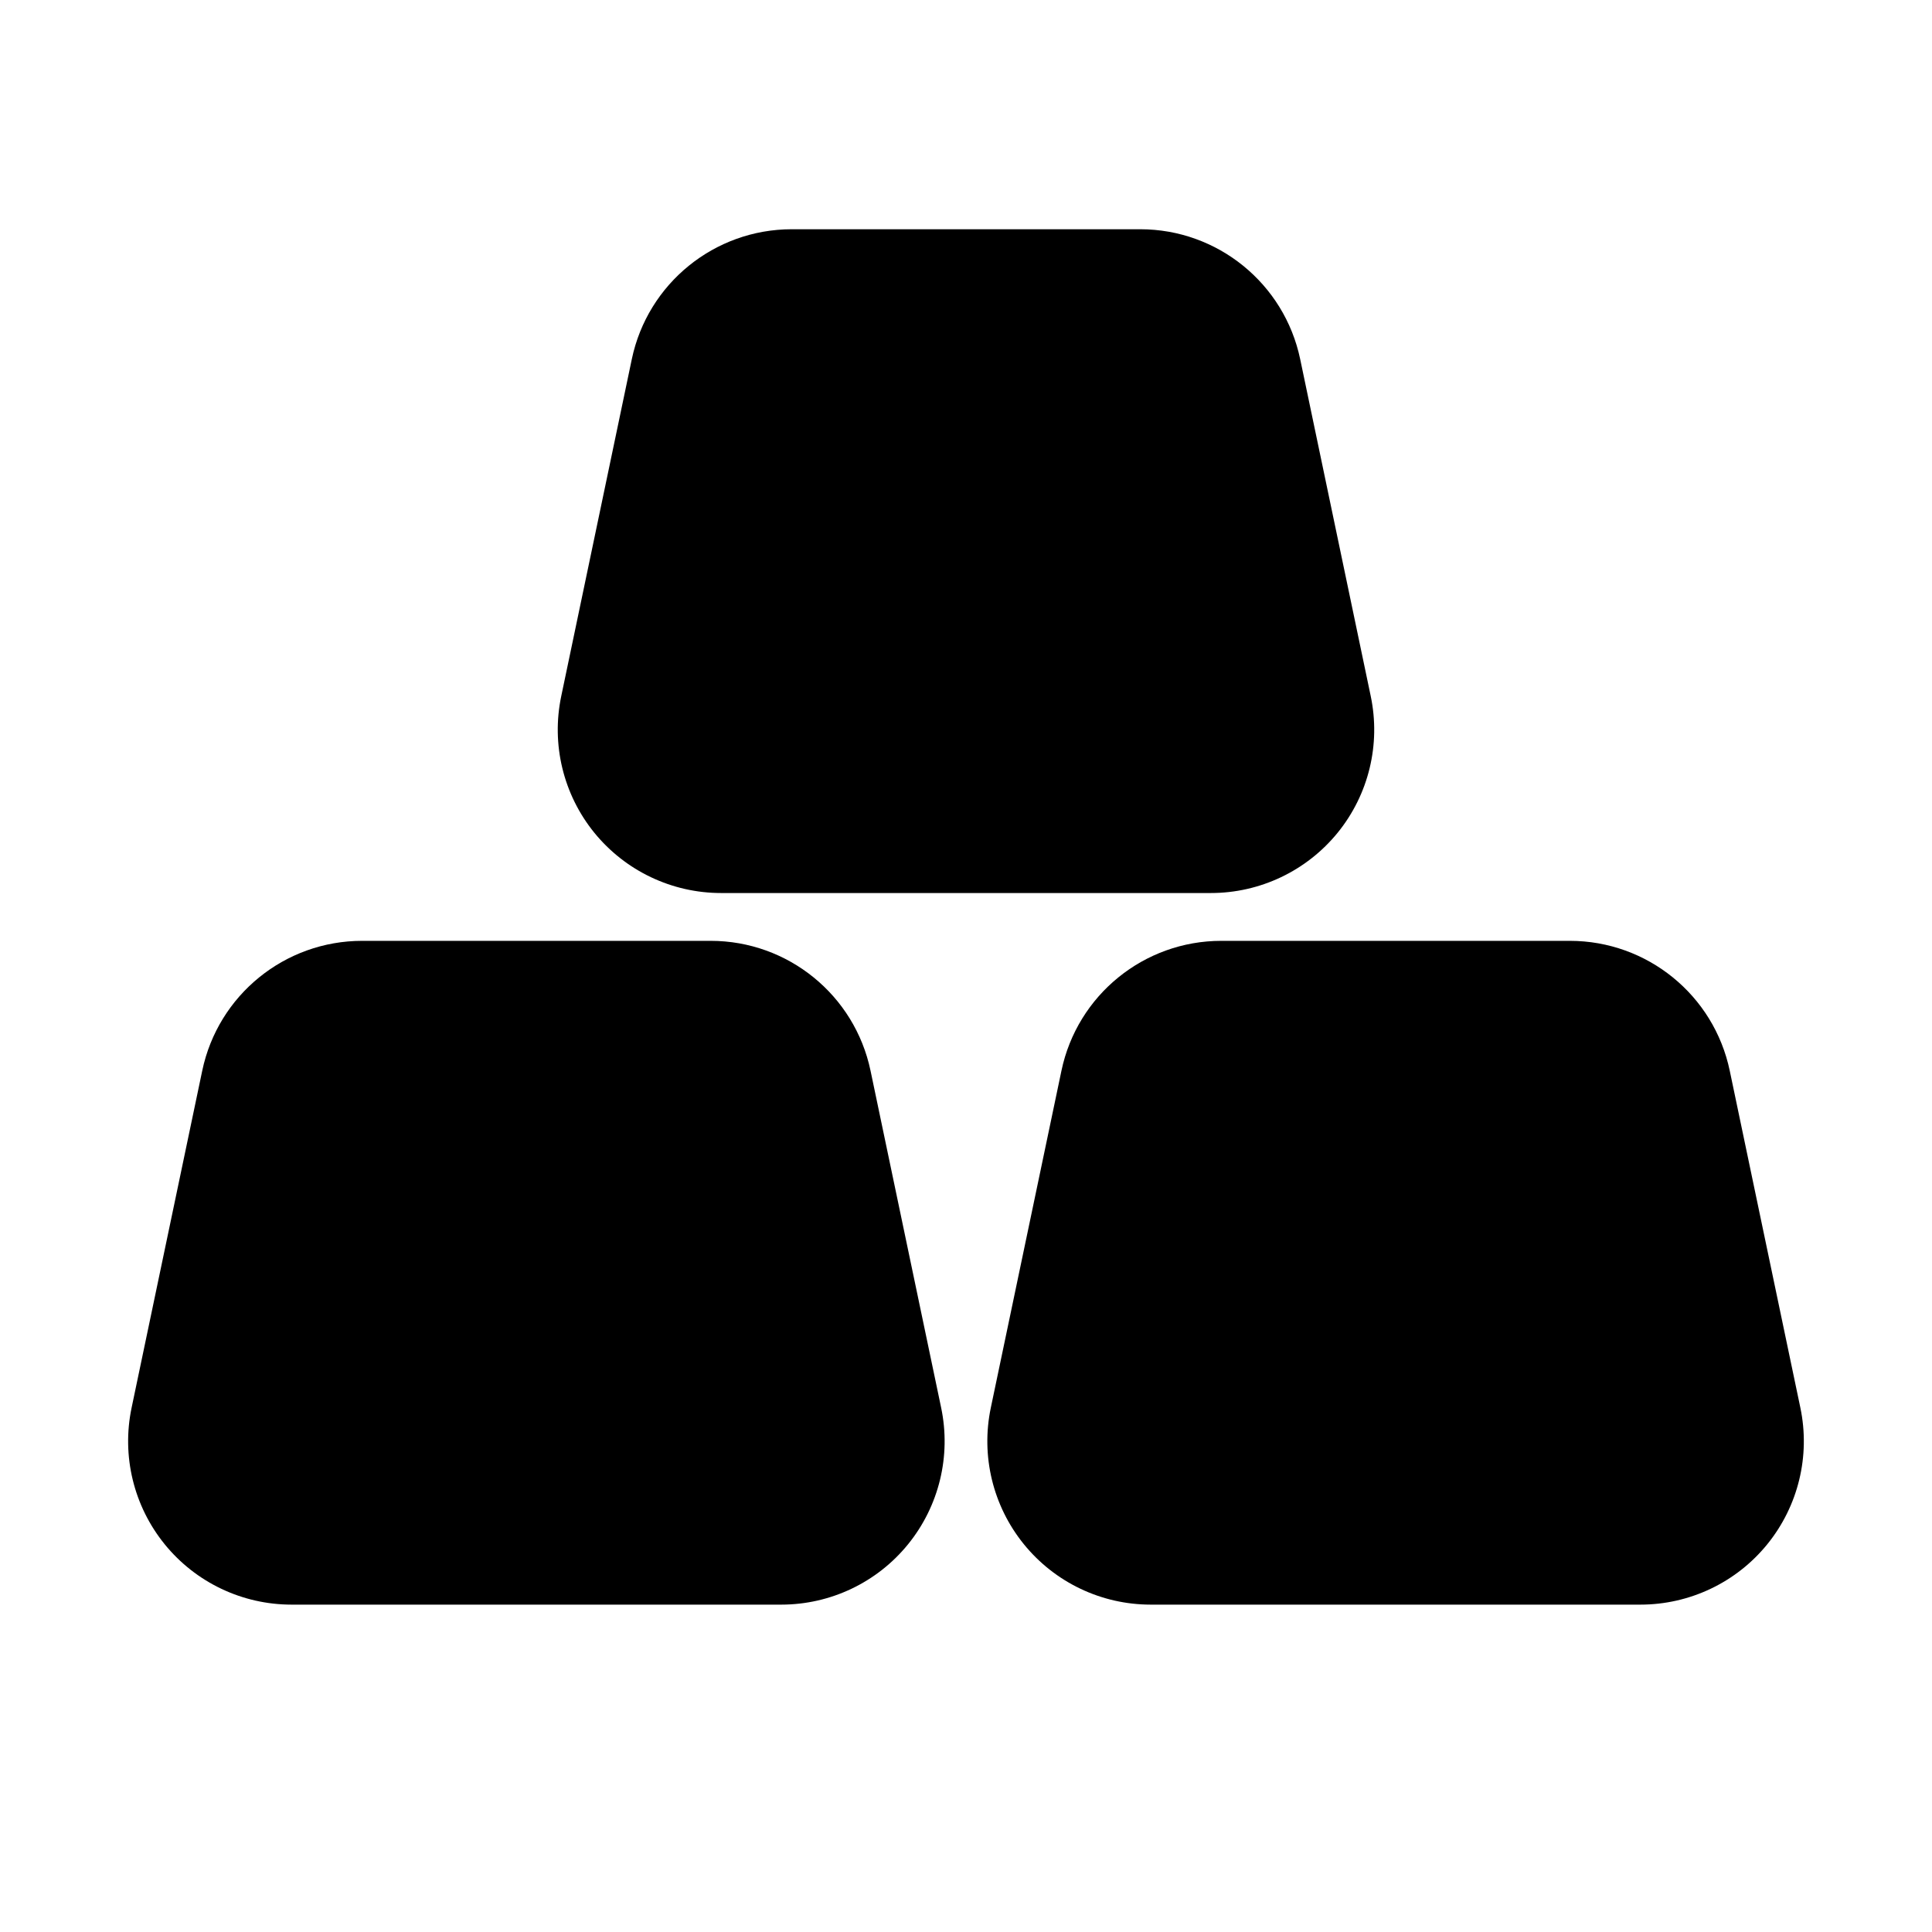
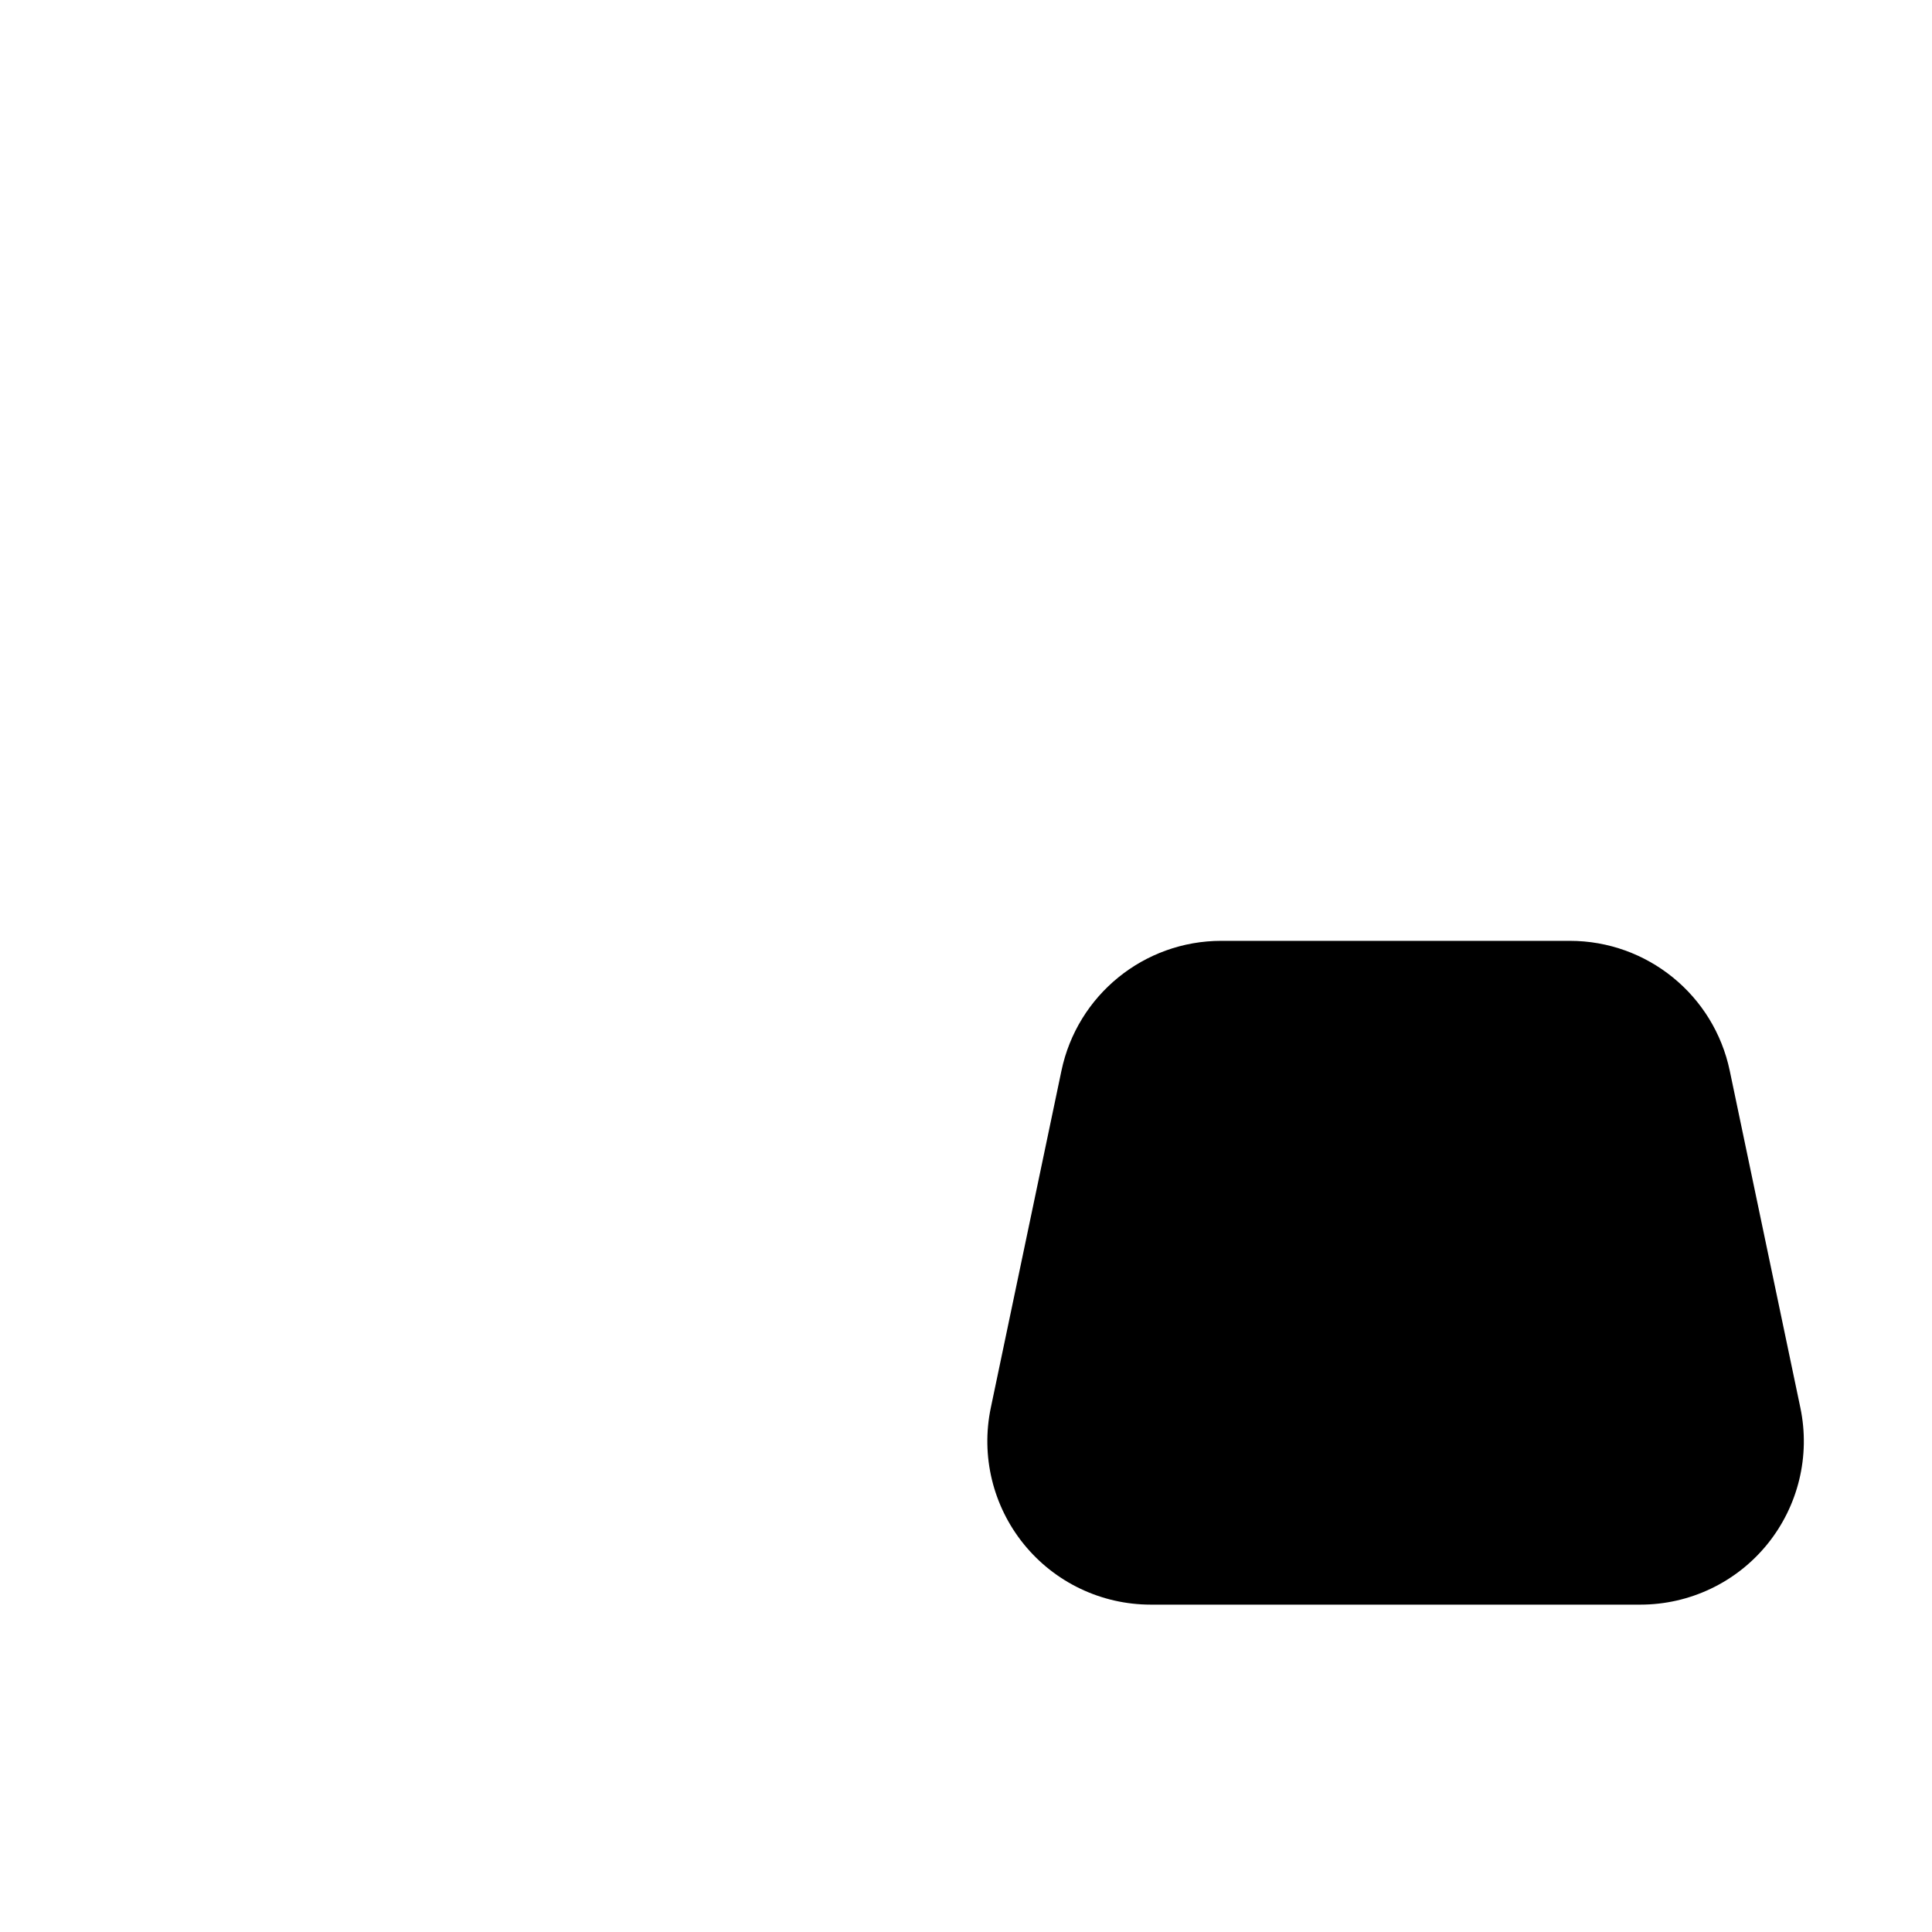
<svg xmlns="http://www.w3.org/2000/svg" fill="#000000" width="800px" height="800px" version="1.1" viewBox="144 144 512 512">
  <g fill-rule="evenodd">
-     <path d="m488.56 239.17c-4.203-20.043-21.898-34.418-42.383-34.418h-92.355c-20.484 0-38.18 14.375-42.383 34.418-5.086 24.277-12.863 61.418-18.703 89.316-2.676 12.77 0.535 26.055 8.754 36.18 8.234 10.125 20.578 15.996 33.613 15.996h129.79c13.035 0 25.379-5.871 33.613-15.996 8.219-10.125 11.43-23.41 8.754-36.18z" />
-     <path d="m374.7 427.75c-4.203-20.059-21.883-34.418-42.367-34.418h-92.355c-20.5 0-38.18 14.359-42.383 34.418-5.086 24.277-12.863 61.418-18.719 89.316-2.676 12.77 0.551 26.055 8.77 36.18s20.578 15.996 33.613 15.996h129.79c13.035 0 25.379-5.871 33.598-15.996s11.445-23.41 8.77-36.18z" />
    <path d="m602.4 427.75c-4.203-20.059-21.883-34.418-42.383-34.418h-92.355c-20.484 0-38.164 14.359-42.367 34.418-5.086 24.277-12.879 61.418-18.719 89.316-2.676 12.77 0.551 26.055 8.77 36.18s20.562 15.996 33.598 15.996h129.79c13.035 0 25.395-5.871 33.613-15.996s11.445-23.41 8.77-36.18z" />
  </g>
</svg>